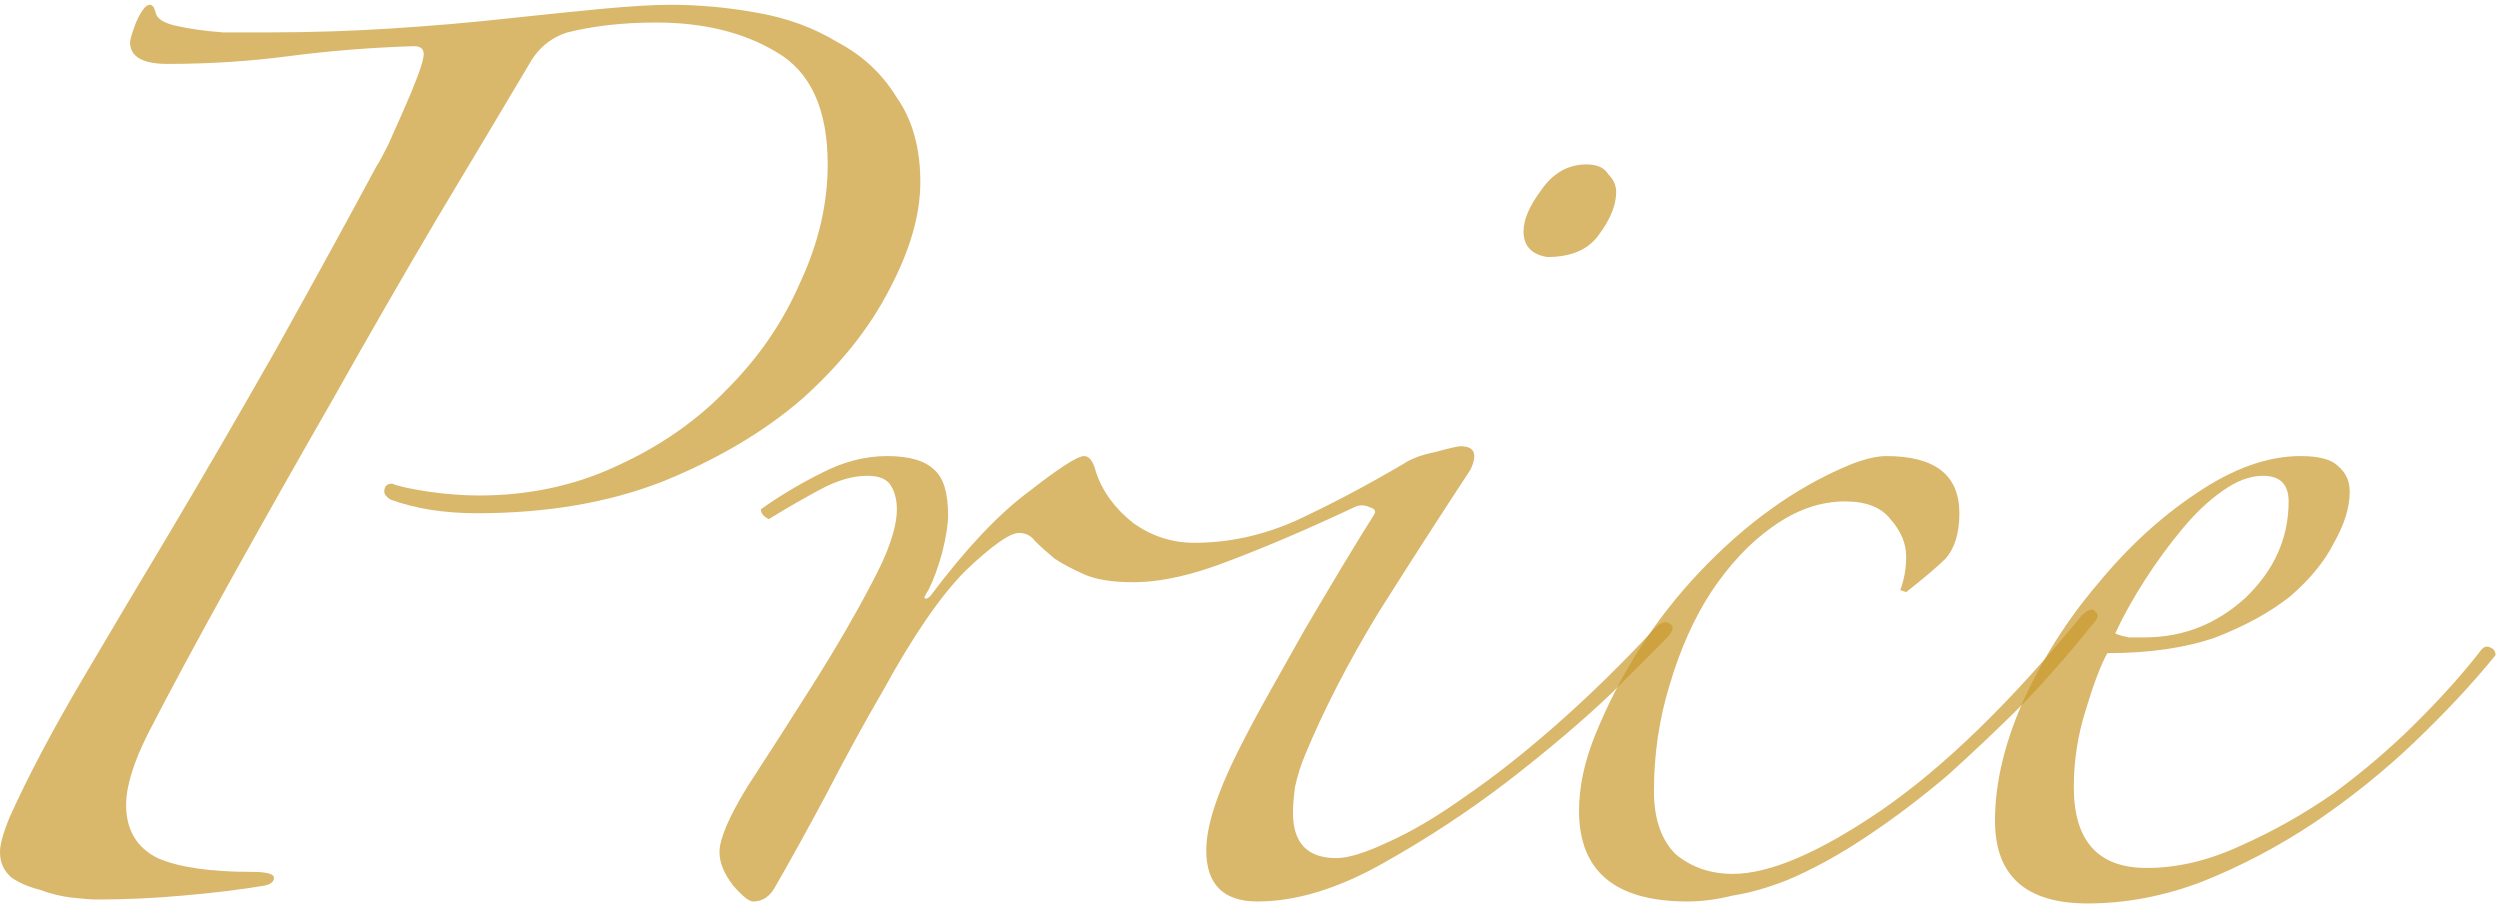
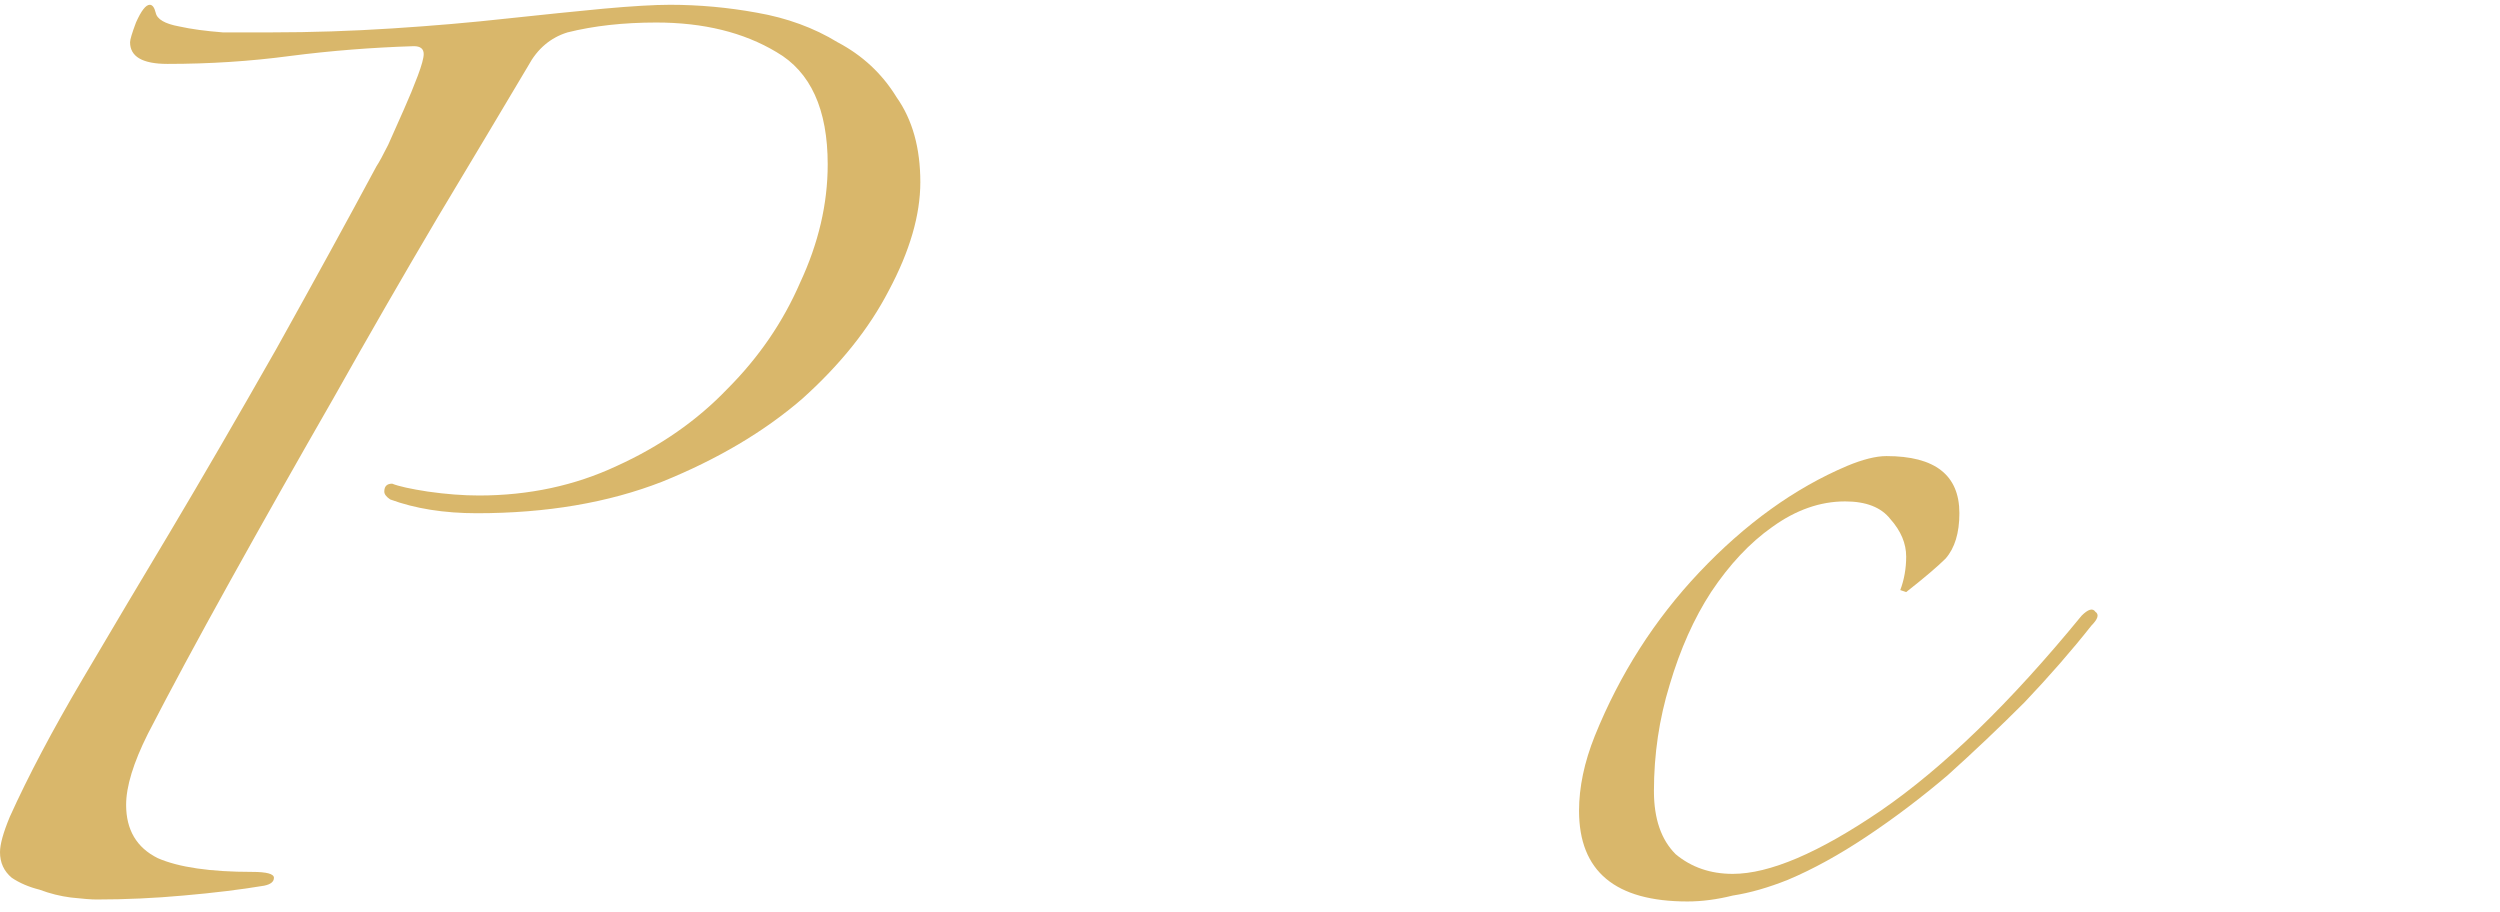
<svg xmlns="http://www.w3.org/2000/svg" width="222" height="81" viewBox="0 0 222 81" fill="none">
-   <path d="M221.605 58.175C219.621 60.625 217.23 63.192 214.43 65.875C211.746 68.442 208.771 70.833 205.505 73.05C202.355 75.15 199.03 76.9 195.53 78.3C192.146 79.583 188.763 80.225 185.38 80.225C179.896 80.225 177.155 77.775 177.155 72.875C177.155 69.608 177.971 66.108 179.605 62.375C181.355 58.525 183.571 55.025 186.255 51.875C188.938 48.608 191.855 45.925 195.005 43.825C198.271 41.608 201.363 40.5 204.28 40.5C205.913 40.5 207.021 40.792 207.605 41.375C208.305 41.958 208.655 42.717 208.655 43.65C208.655 45.05 208.188 46.567 207.255 48.2C206.438 49.833 205.155 51.408 203.405 52.925C201.655 54.325 199.438 55.55 196.755 56.6C194.071 57.533 190.863 58 187.13 58C186.546 59.05 185.905 60.742 185.205 63.075C184.505 65.292 184.155 67.567 184.155 69.9C184.155 74.683 186.313 77.075 190.63 77.075C193.313 77.075 196.055 76.433 198.855 75.15C201.771 73.867 204.571 72.292 207.255 70.425C209.938 68.442 212.388 66.342 214.605 64.125C216.938 61.792 218.863 59.633 220.38 57.65C220.613 57.417 220.846 57.358 221.08 57.475C221.43 57.592 221.605 57.825 221.605 58.175ZM203.23 44.525C203.23 43.008 202.471 42.25 200.955 42.25C199.788 42.25 198.563 42.717 197.28 43.65C196.113 44.467 194.946 45.575 193.78 46.975C192.613 48.375 191.505 49.892 190.455 51.525C189.405 53.158 188.53 54.733 187.83 56.25C188.063 56.367 188.471 56.483 189.055 56.6C189.638 56.6 190.105 56.6 190.455 56.6C193.838 56.6 196.813 55.433 199.38 53.1C201.946 50.65 203.23 47.792 203.23 44.525Z" fill="#CA992D" fill-opacity="0.7" />
  <path d="M185.719 55.55C183.969 57.767 181.985 60.042 179.769 62.375C177.552 64.592 175.277 66.75 172.944 68.85C170.61 70.833 168.219 72.642 165.769 74.275C163.319 75.908 160.985 77.192 158.769 78.125C157.019 78.825 155.385 79.292 153.869 79.525C152.469 79.875 151.127 80.05 149.844 80.05C143.427 80.05 140.219 77.367 140.219 72C140.219 69.9 140.685 67.683 141.619 65.35C143.835 59.867 146.927 55.025 150.894 50.825C154.977 46.508 159.352 43.358 164.019 41.375C165.419 40.792 166.585 40.5 167.519 40.5C171.835 40.5 173.994 42.192 173.994 45.575C173.994 47.325 173.585 48.667 172.769 49.6C172.069 50.3 170.902 51.292 169.269 52.575L168.744 52.4C169.094 51.467 169.269 50.475 169.269 49.425C169.269 48.258 168.802 47.15 167.869 46.1C167.052 45.05 165.71 44.525 163.844 44.525C161.627 44.525 159.469 45.283 157.369 46.8C155.385 48.2 153.577 50.125 151.944 52.575C150.427 54.908 149.202 57.65 148.269 60.8C147.335 63.833 146.869 66.983 146.869 70.25C146.869 72.7 147.51 74.567 148.794 75.85C150.194 77.017 151.885 77.6 153.869 77.6C157.135 77.6 161.51 75.733 166.994 72C172.594 68.15 178.544 62.375 184.844 54.675C185.427 54.092 185.835 53.975 186.069 54.325C186.419 54.558 186.302 54.967 185.719 55.55Z" fill="#CA992D" fill-opacity="0.7" />
-   <path d="M143.516 17.05C143.516 18.217 142.991 19.5 141.941 20.9C141.008 22.183 139.491 22.825 137.391 22.825C135.991 22.592 135.291 21.833 135.291 20.55C135.291 19.5 135.816 18.275 136.866 16.875C137.916 15.358 139.258 14.6 140.891 14.6C141.825 14.6 142.466 14.892 142.816 15.475C143.283 15.942 143.516 16.467 143.516 17.05ZM147.891 56.775C147.308 57.358 145.733 58.933 143.166 61.5C140.6 63.95 137.508 66.575 133.891 69.375C130.391 72.058 126.658 74.508 122.691 76.725C118.725 78.942 115.05 80.05 111.666 80.05C108.633 80.05 107.116 78.533 107.116 75.5C107.116 73.4 108.05 70.483 109.916 66.75C110.733 65.117 111.666 63.367 112.716 61.5C113.766 59.633 114.816 57.767 115.866 55.9C117.033 53.917 118.141 52.05 119.191 50.3C120.241 48.55 121.175 47.033 121.991 45.75C122.225 45.4 122.108 45.167 121.641 45.05C121.175 44.817 120.708 44.817 120.241 45.05C116.275 46.917 112.6 48.492 109.216 49.775C105.95 51.058 103.091 51.7 100.641 51.7C98.775 51.7 97.316 51.467 96.266 51C95.216 50.533 94.341 50.067 93.641 49.6C92.941 49.017 92.358 48.492 91.891 48.025C91.541 47.558 91.075 47.325 90.491 47.325C89.675 47.325 88.1 48.433 85.766 50.65C83.55 52.867 81.1 56.425 78.416 61.325C76.783 64.125 75.091 67.217 73.341 70.6C71.591 73.867 70.075 76.608 68.791 78.825C68.325 79.642 67.683 80.05 66.866 80.05C66.516 80.05 65.933 79.583 65.116 78.65C64.3 77.6 63.891 76.608 63.891 75.675C63.891 74.508 64.708 72.583 66.341 69.9C68.091 67.217 70.075 64.125 72.291 60.625C74.275 57.475 75.966 54.558 77.366 51.875C78.883 49.075 79.641 46.858 79.641 45.225C79.641 44.408 79.466 43.708 79.116 43.125C78.766 42.542 78.066 42.25 77.016 42.25C75.733 42.25 74.333 42.658 72.816 43.475C71.3 44.292 69.783 45.167 68.266 46.1C67.8 45.867 67.566 45.575 67.566 45.225C69.2 44.058 70.95 43.008 72.816 42.075C74.8 41.025 76.783 40.5 78.766 40.5C80.75 40.5 82.15 40.908 82.966 41.725C83.783 42.425 84.191 43.767 84.191 45.75C84.191 46.567 84.016 47.675 83.666 49.075C83.316 50.358 82.908 51.467 82.441 52.4C82.208 52.75 82.091 52.983 82.091 53.1C82.208 53.217 82.383 53.158 82.616 52.925C85.766 48.725 88.683 45.633 91.366 43.65C94.05 41.55 95.683 40.5 96.266 40.5C96.733 40.5 97.083 40.967 97.316 41.9C97.9 43.65 99.008 45.167 100.641 46.45C102.275 47.617 104.083 48.2 106.066 48.2C109.1 48.2 112.075 47.558 114.991 46.275C118.025 44.875 121.233 43.183 124.616 41.2C125.316 40.733 126.25 40.383 127.416 40.15C128.7 39.8 129.458 39.625 129.691 39.625C130.508 39.625 130.916 39.917 130.916 40.5C130.916 40.85 130.8 41.258 130.566 41.725C127.883 45.808 125.141 50.067 122.341 54.5C119.658 58.933 117.5 63.133 115.866 67.1C115.516 67.917 115.225 68.85 114.991 69.9C114.875 70.833 114.816 71.592 114.816 72.175C114.816 74.858 116.1 76.2 118.666 76.2C119.716 76.2 121.233 75.733 123.216 74.8C125.316 73.867 127.591 72.525 130.041 70.775C132.608 69.025 135.35 66.867 138.266 64.3C141.183 61.733 144.1 58.875 147.016 55.725C147.483 55.258 147.891 55.142 148.241 55.375C148.708 55.608 148.591 56.075 147.891 56.775Z" fill="#CA992D" fill-opacity="0.7" />
  <path d="M81.725 16.175C81.725 19.092 80.792 22.3 78.925 25.8C77.175 29.183 74.608 32.392 71.225 35.425C67.842 38.342 63.7 40.792 58.8 42.775C54.017 44.642 48.533 45.575 42.35 45.575C39.433 45.575 36.867 45.167 34.65 44.35C34.3 44.117 34.125 43.883 34.125 43.65C34.125 43.183 34.358 42.95 34.825 42.95C35.408 43.183 36.458 43.417 37.975 43.65C39.608 43.883 41.125 44 42.525 44C46.958 44 51.042 43.125 54.775 41.375C58.625 39.625 61.892 37.35 64.575 34.55C67.375 31.75 69.533 28.6 71.05 25.1C72.683 21.6 73.5 18.1 73.5 14.6C73.5 9.7 71.983 6.375 68.95 4.625C66.033 2.875 62.475 2 58.275 2C55.358 2 52.733 2.292 50.4 2.875C48.883 3.342 47.717 4.333 46.9 5.85C44.683 9.583 42 14.075 38.85 19.325C35.817 24.458 32.725 29.825 29.575 35.425C26.425 40.908 23.392 46.275 20.475 51.525C17.558 56.775 15.108 61.325 13.125 65.175C11.842 67.742 11.2 69.842 11.2 71.475C11.2 73.692 12.133 75.267 14 76.2C15.867 77.017 18.667 77.425 22.4 77.425C23.683 77.425 24.325 77.6 24.325 77.95C24.325 78.3 24.033 78.533 23.45 78.65C21.35 79 18.958 79.292 16.275 79.525C13.708 79.758 11.142 79.875 8.575 79.875C8.108 79.875 7.35 79.817 6.3 79.7C5.367 79.583 4.433 79.35 3.5 79C2.567 78.767 1.75 78.417 1.05 77.95C0.35 77.367 0 76.608 0 75.675C0 74.975 0.292 73.925 0.875 72.525C2.508 68.908 4.667 64.825 7.35 60.275C10.033 55.725 12.6 51.408 15.05 47.325C17.967 42.425 21.117 37 24.5 31.05C27.883 24.983 30.858 19.558 33.425 14.775C33.658 14.425 34.008 13.783 34.475 12.85C34.942 11.8 35.408 10.75 35.875 9.7C36.342 8.65 36.75 7.658 37.1 6.725C37.45 5.792 37.625 5.15 37.625 4.8C37.625 4.333 37.333 4.1 36.75 4.1C33.017 4.217 29.342 4.508 25.725 4.975C22.225 5.442 18.608 5.675 14.875 5.675C12.658 5.675 11.55 5.033 11.55 3.75C11.55 3.517 11.725 2.933 12.075 2C12.542 0.95 12.95 0.425 13.3 0.425C13.533 0.425 13.708 0.658 13.825 1.125C13.942 1.708 14.642 2.117 15.925 2.35C16.975 2.583 18.258 2.758 19.775 2.875C21.292 2.875 22.75 2.875 24.15 2.875C27.65 2.875 31.208 2.758 34.825 2.525C38.442 2.292 41.825 2 44.975 1.65C48.242 1.3 51.1 1.008 53.55 0.775C56.117 0.542 58.1 0.425 59.5 0.425C62.067 0.425 64.633 0.658 67.2 1.125C69.883 1.592 72.275 2.467 74.375 3.75C76.592 4.917 78.342 6.55 79.625 8.65C81.025 10.633 81.725 13.142 81.725 16.175Z" fill="#CA992D" fill-opacity="0.7" />
</svg>